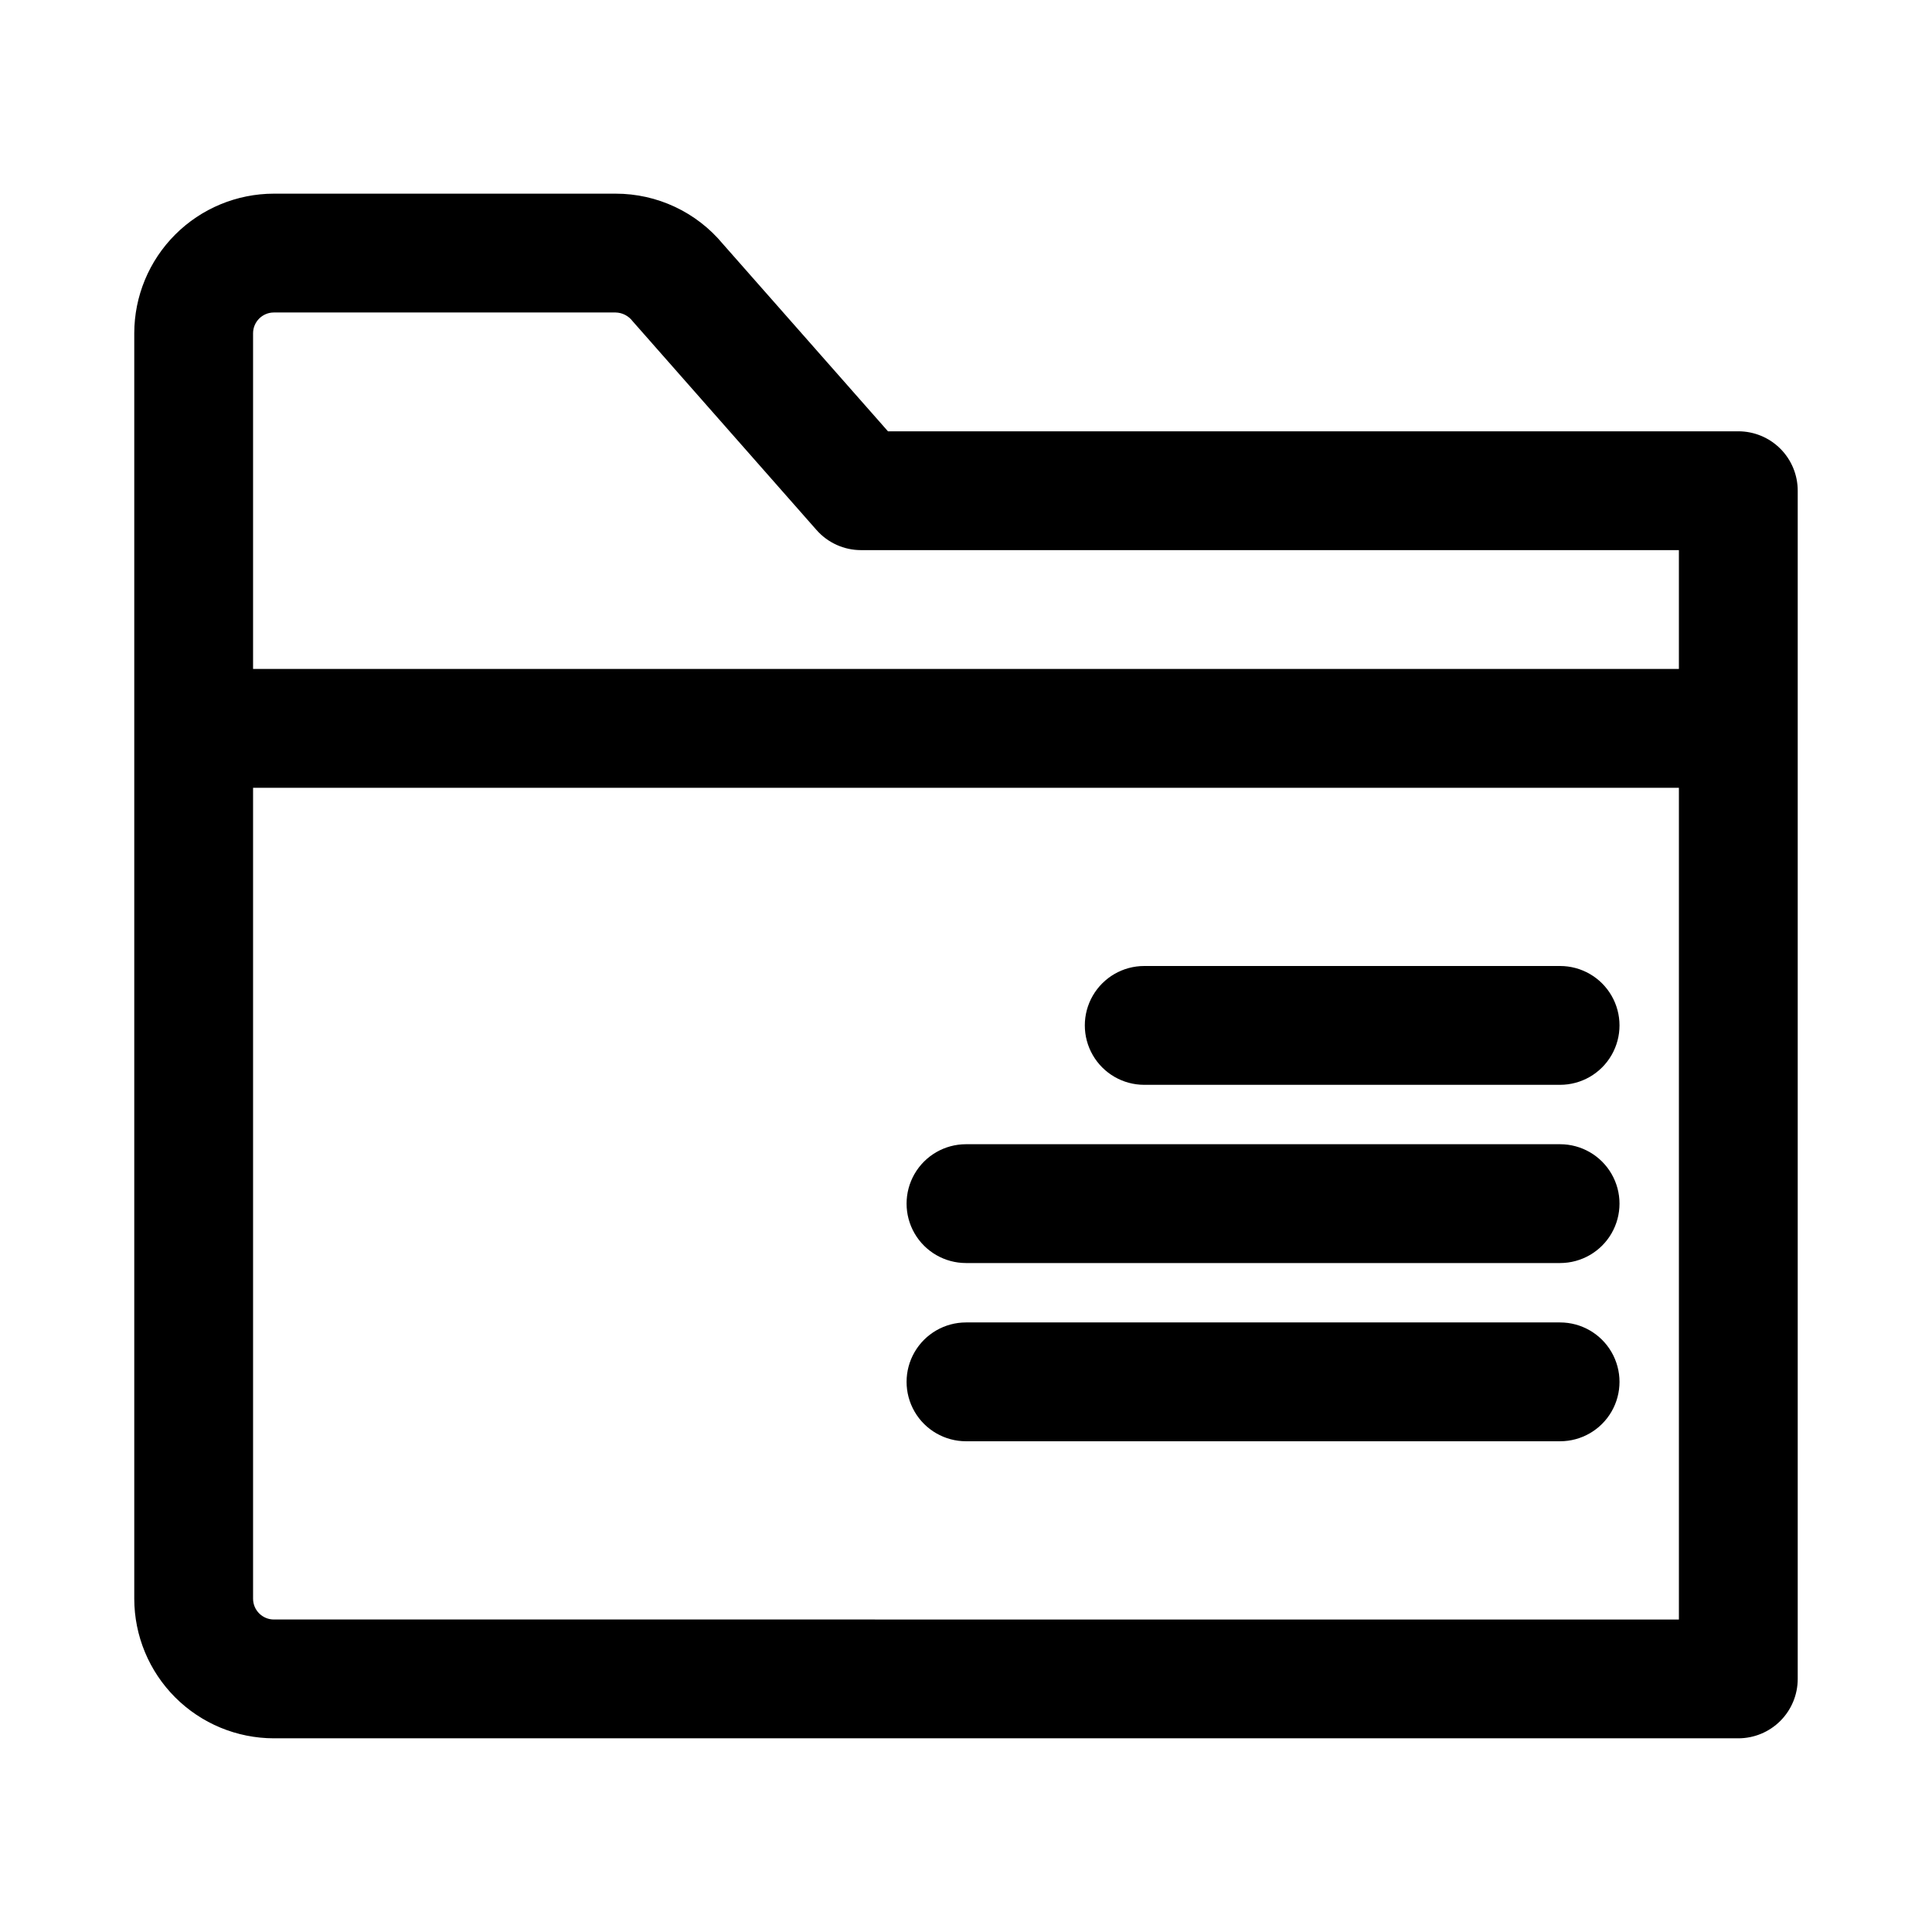
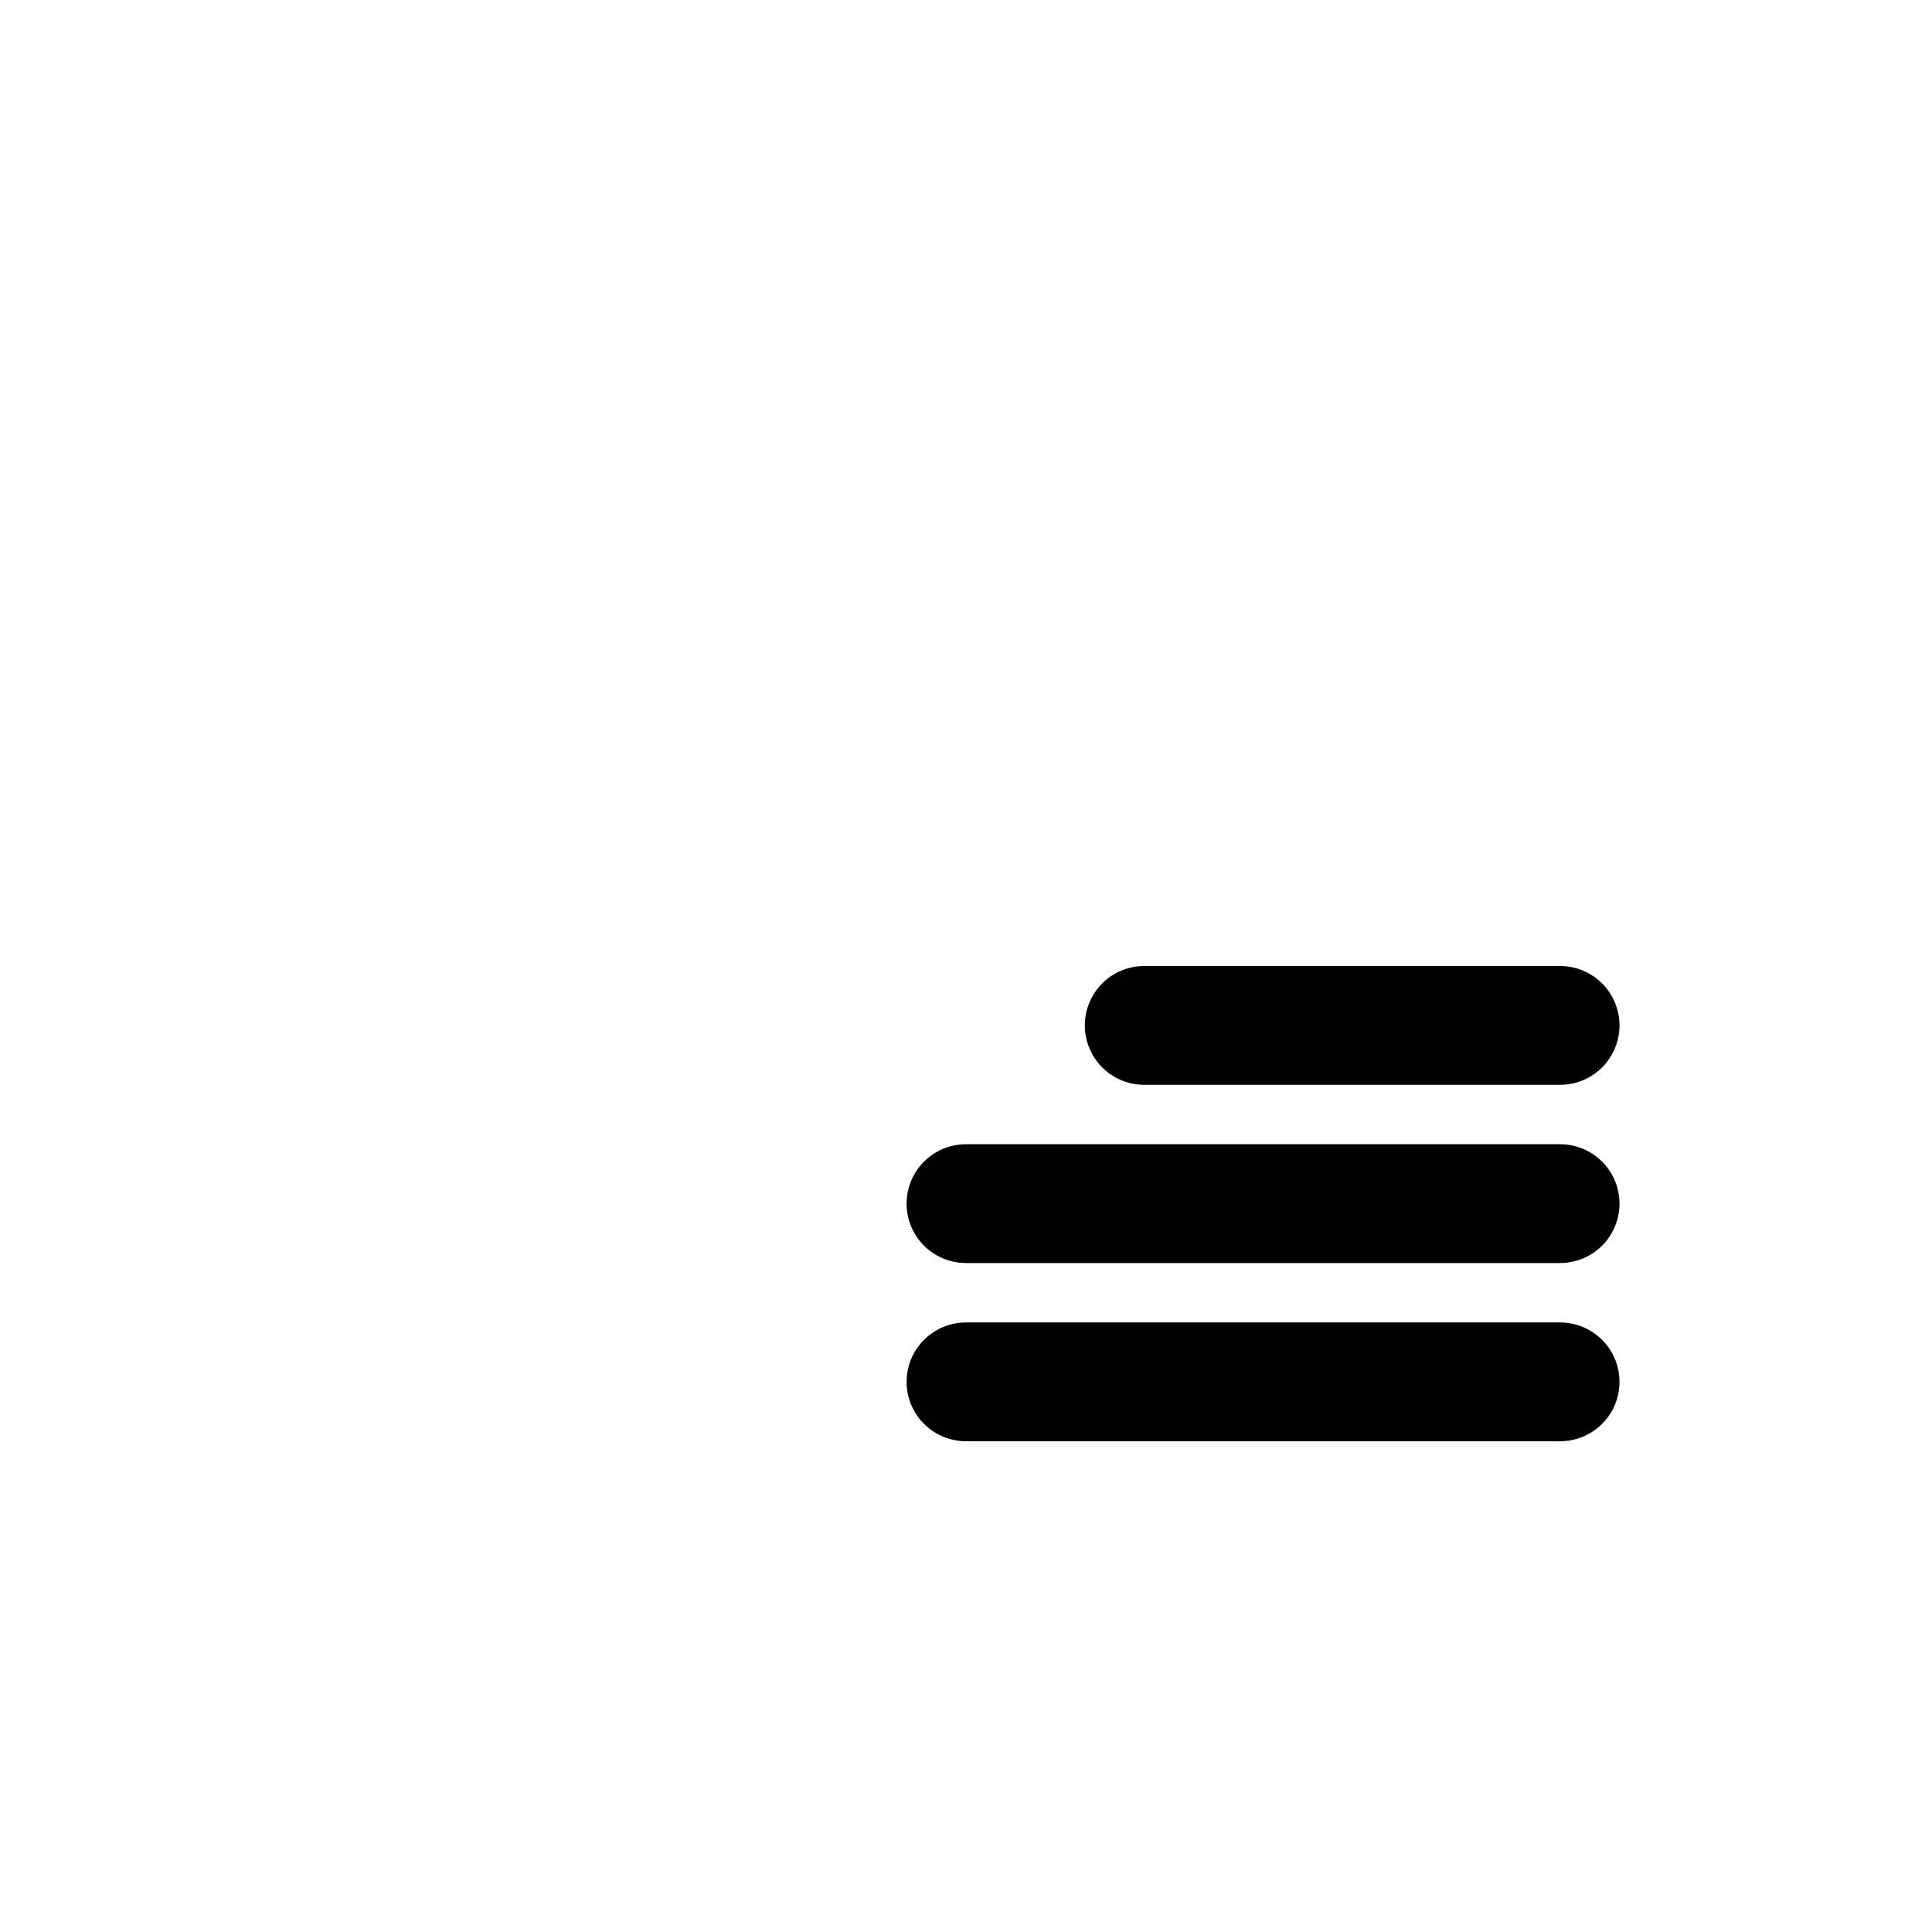
<svg xmlns="http://www.w3.org/2000/svg" fill="#000000" width="800px" height="800px" version="1.1" viewBox="144 144 512 512">
  <g>
-     <path d="m604.67 258.3h-225.35l-43.758-49.66c-7.016-8.449-17.434-13.328-28.414-13.316h-90.574c-9.809 0.012-19.211 3.91-26.148 10.848-6.934 6.934-10.836 16.34-10.844 26.145v335.36c0.008 9.809 3.91 19.211 10.844 26.145 6.938 6.938 16.34 10.836 26.148 10.848h388.1c4.176 0 8.18-1.656 11.133-4.609 2.953-2.953 4.613-6.961 4.609-11.137v-314.88c0.004-4.176-1.656-8.184-4.609-11.137-2.953-2.953-6.957-4.609-11.133-4.609zm-388.1-31.488h90.574c1.777 0.039 3.438 0.891 4.504 2.309l48.738 55.336v-0.004c2.988 3.398 7.289 5.34 11.809 5.336h216.73v31.488h-377.86v-88.961c0.008-3.035 2.469-5.496 5.504-5.504zm0 346.37v0.004c-3.035-0.008-5.496-2.469-5.504-5.504v-214.91h377.86v220.42z" />
    <path d="m557.44 400h-110.21c-5.625 0-10.82 3-13.633 7.871s-2.812 10.871 0 15.742c2.812 4.871 8.008 7.875 13.633 7.875h110.21c5.625 0 10.824-3.004 13.637-7.875 2.812-4.871 2.812-10.871 0-15.742s-8.012-7.871-13.637-7.871z" />
    <path d="m557.44 447.23h-157.44c-5.625 0-10.824 3-13.637 7.871-2.812 4.871-2.812 10.875 0 15.746s8.012 7.871 13.637 7.871h157.44c5.625 0 10.824-3 13.637-7.871s2.812-10.875 0-15.746c-2.812-4.871-8.012-7.871-13.637-7.871z" />
    <path d="m557.44 494.46h-157.44c-5.625 0-10.824 3.004-13.637 7.875-2.812 4.871-2.812 10.871 0 15.742s8.012 7.871 13.637 7.871h157.44c5.625 0 10.824-3 13.637-7.871s2.812-10.871 0-15.742c-2.812-4.871-8.012-7.875-13.637-7.875z" />
  </g>
</svg>